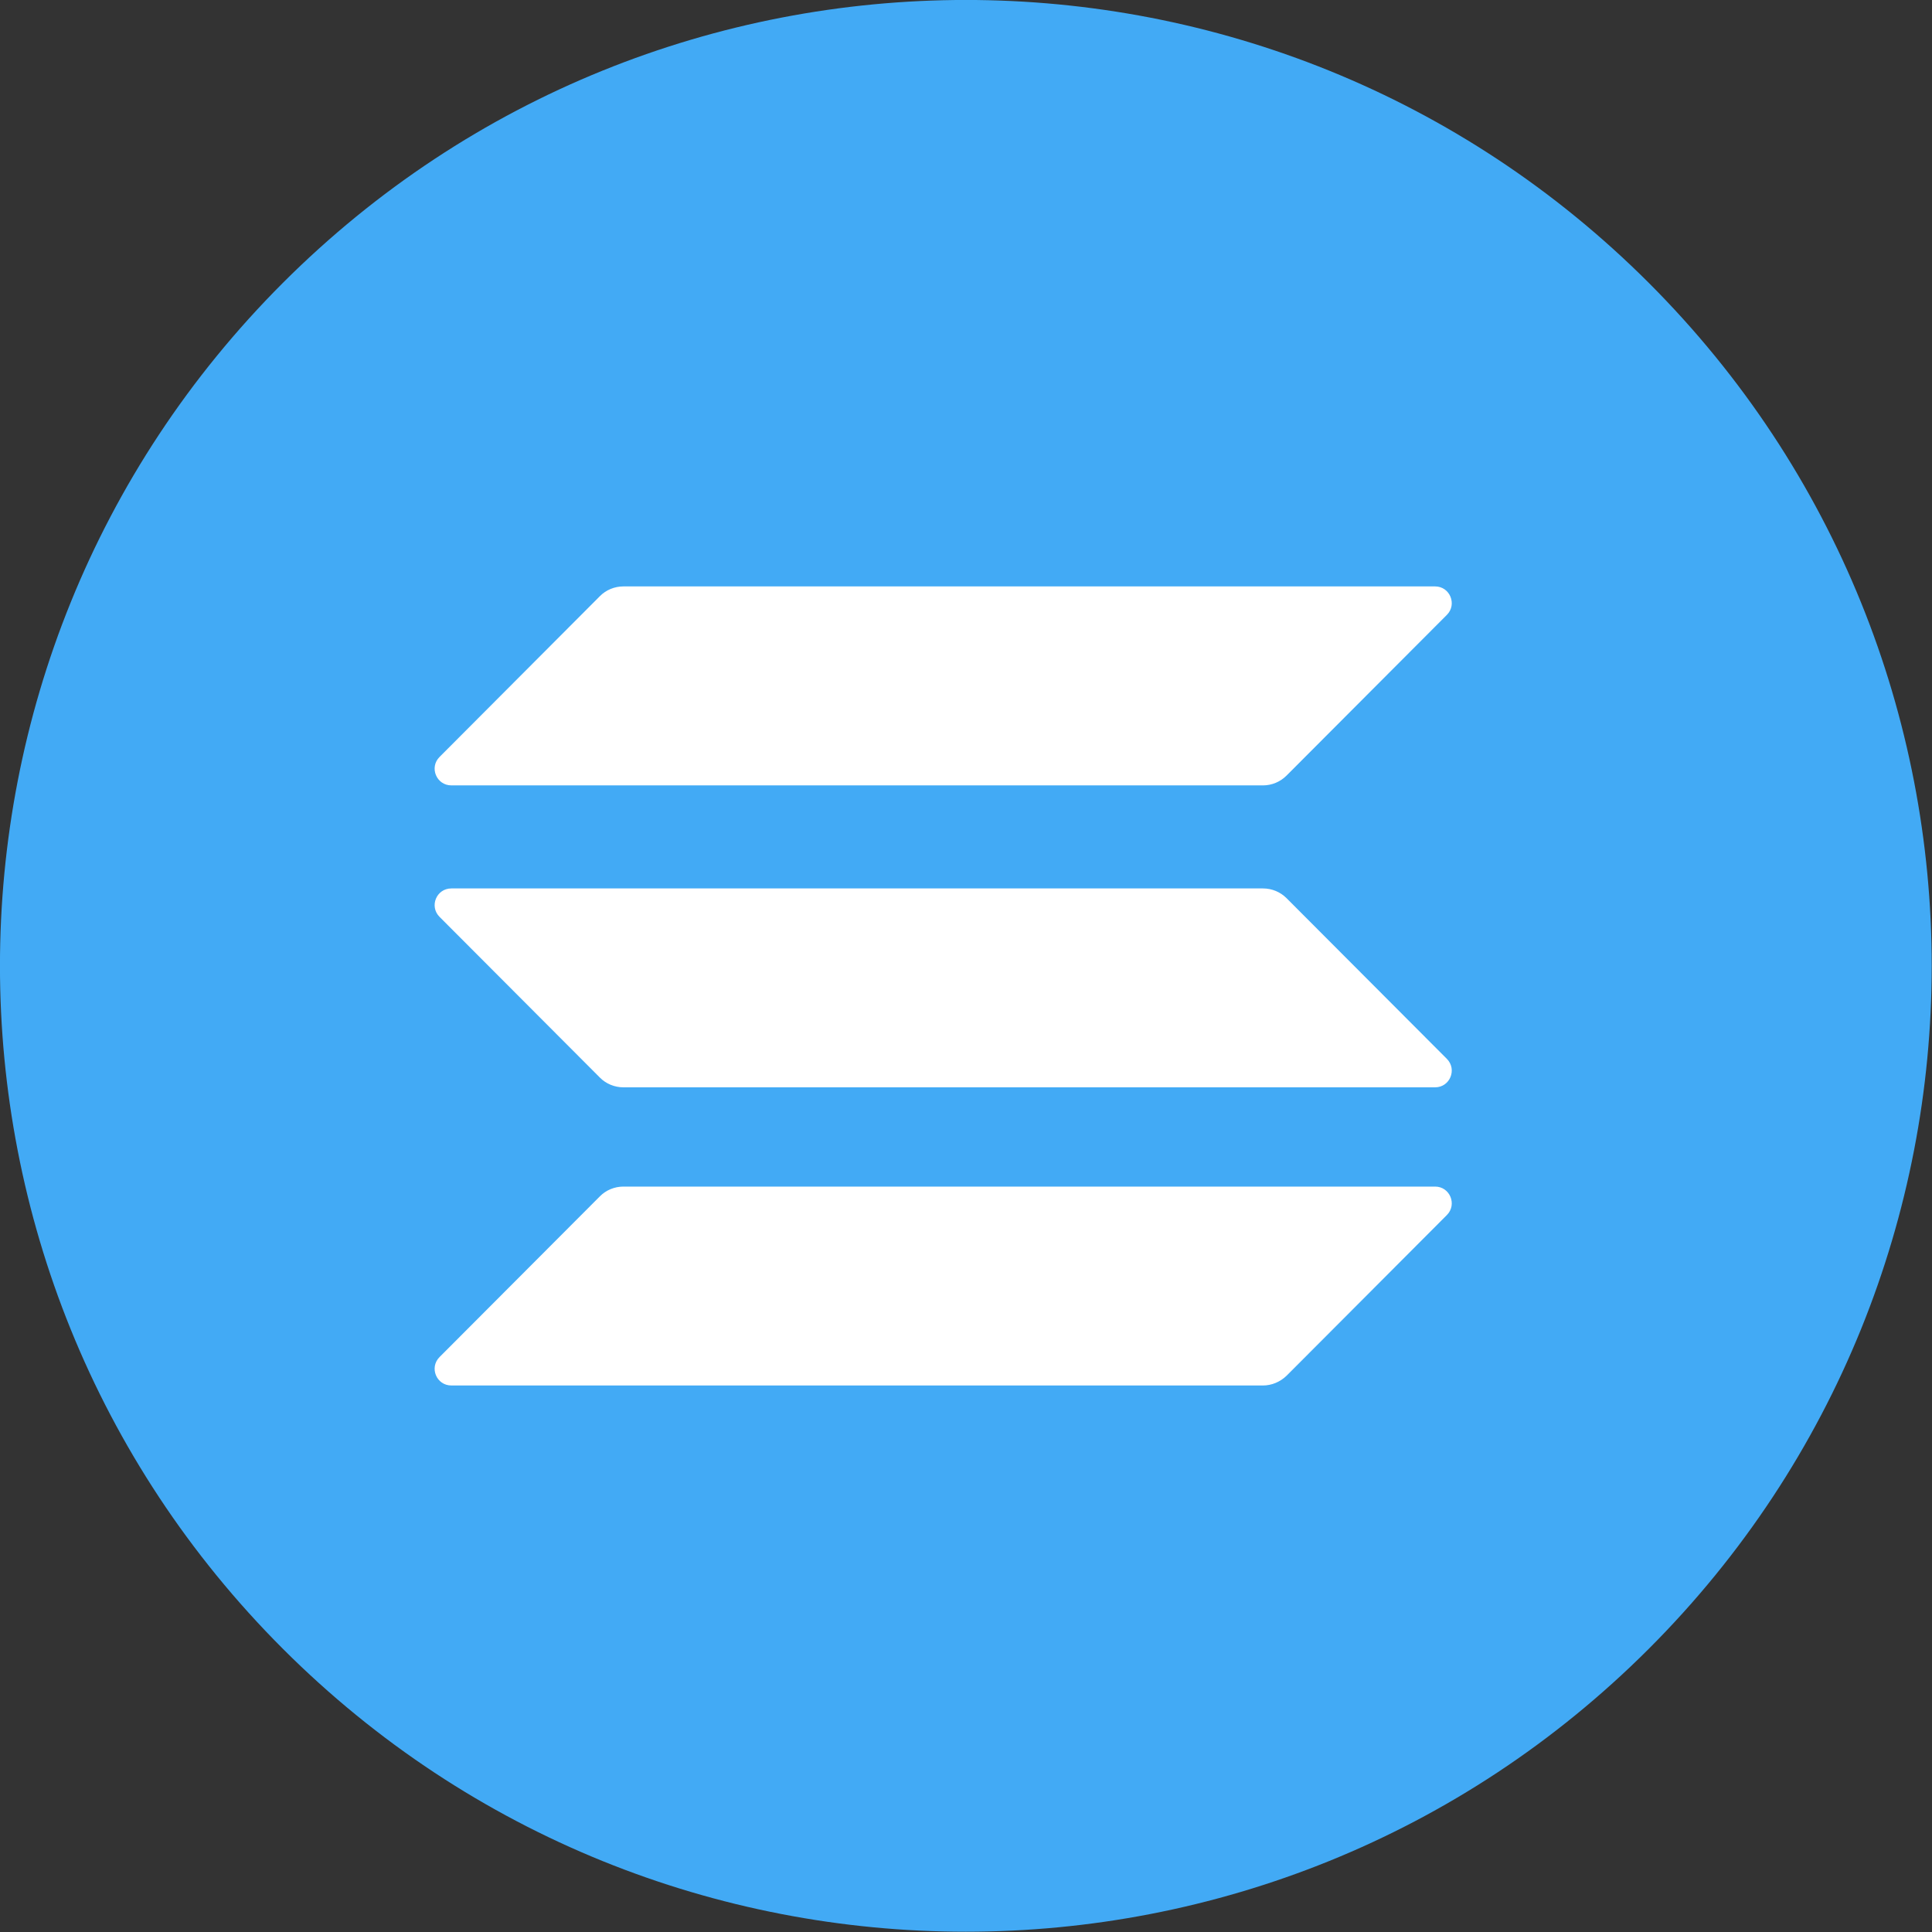
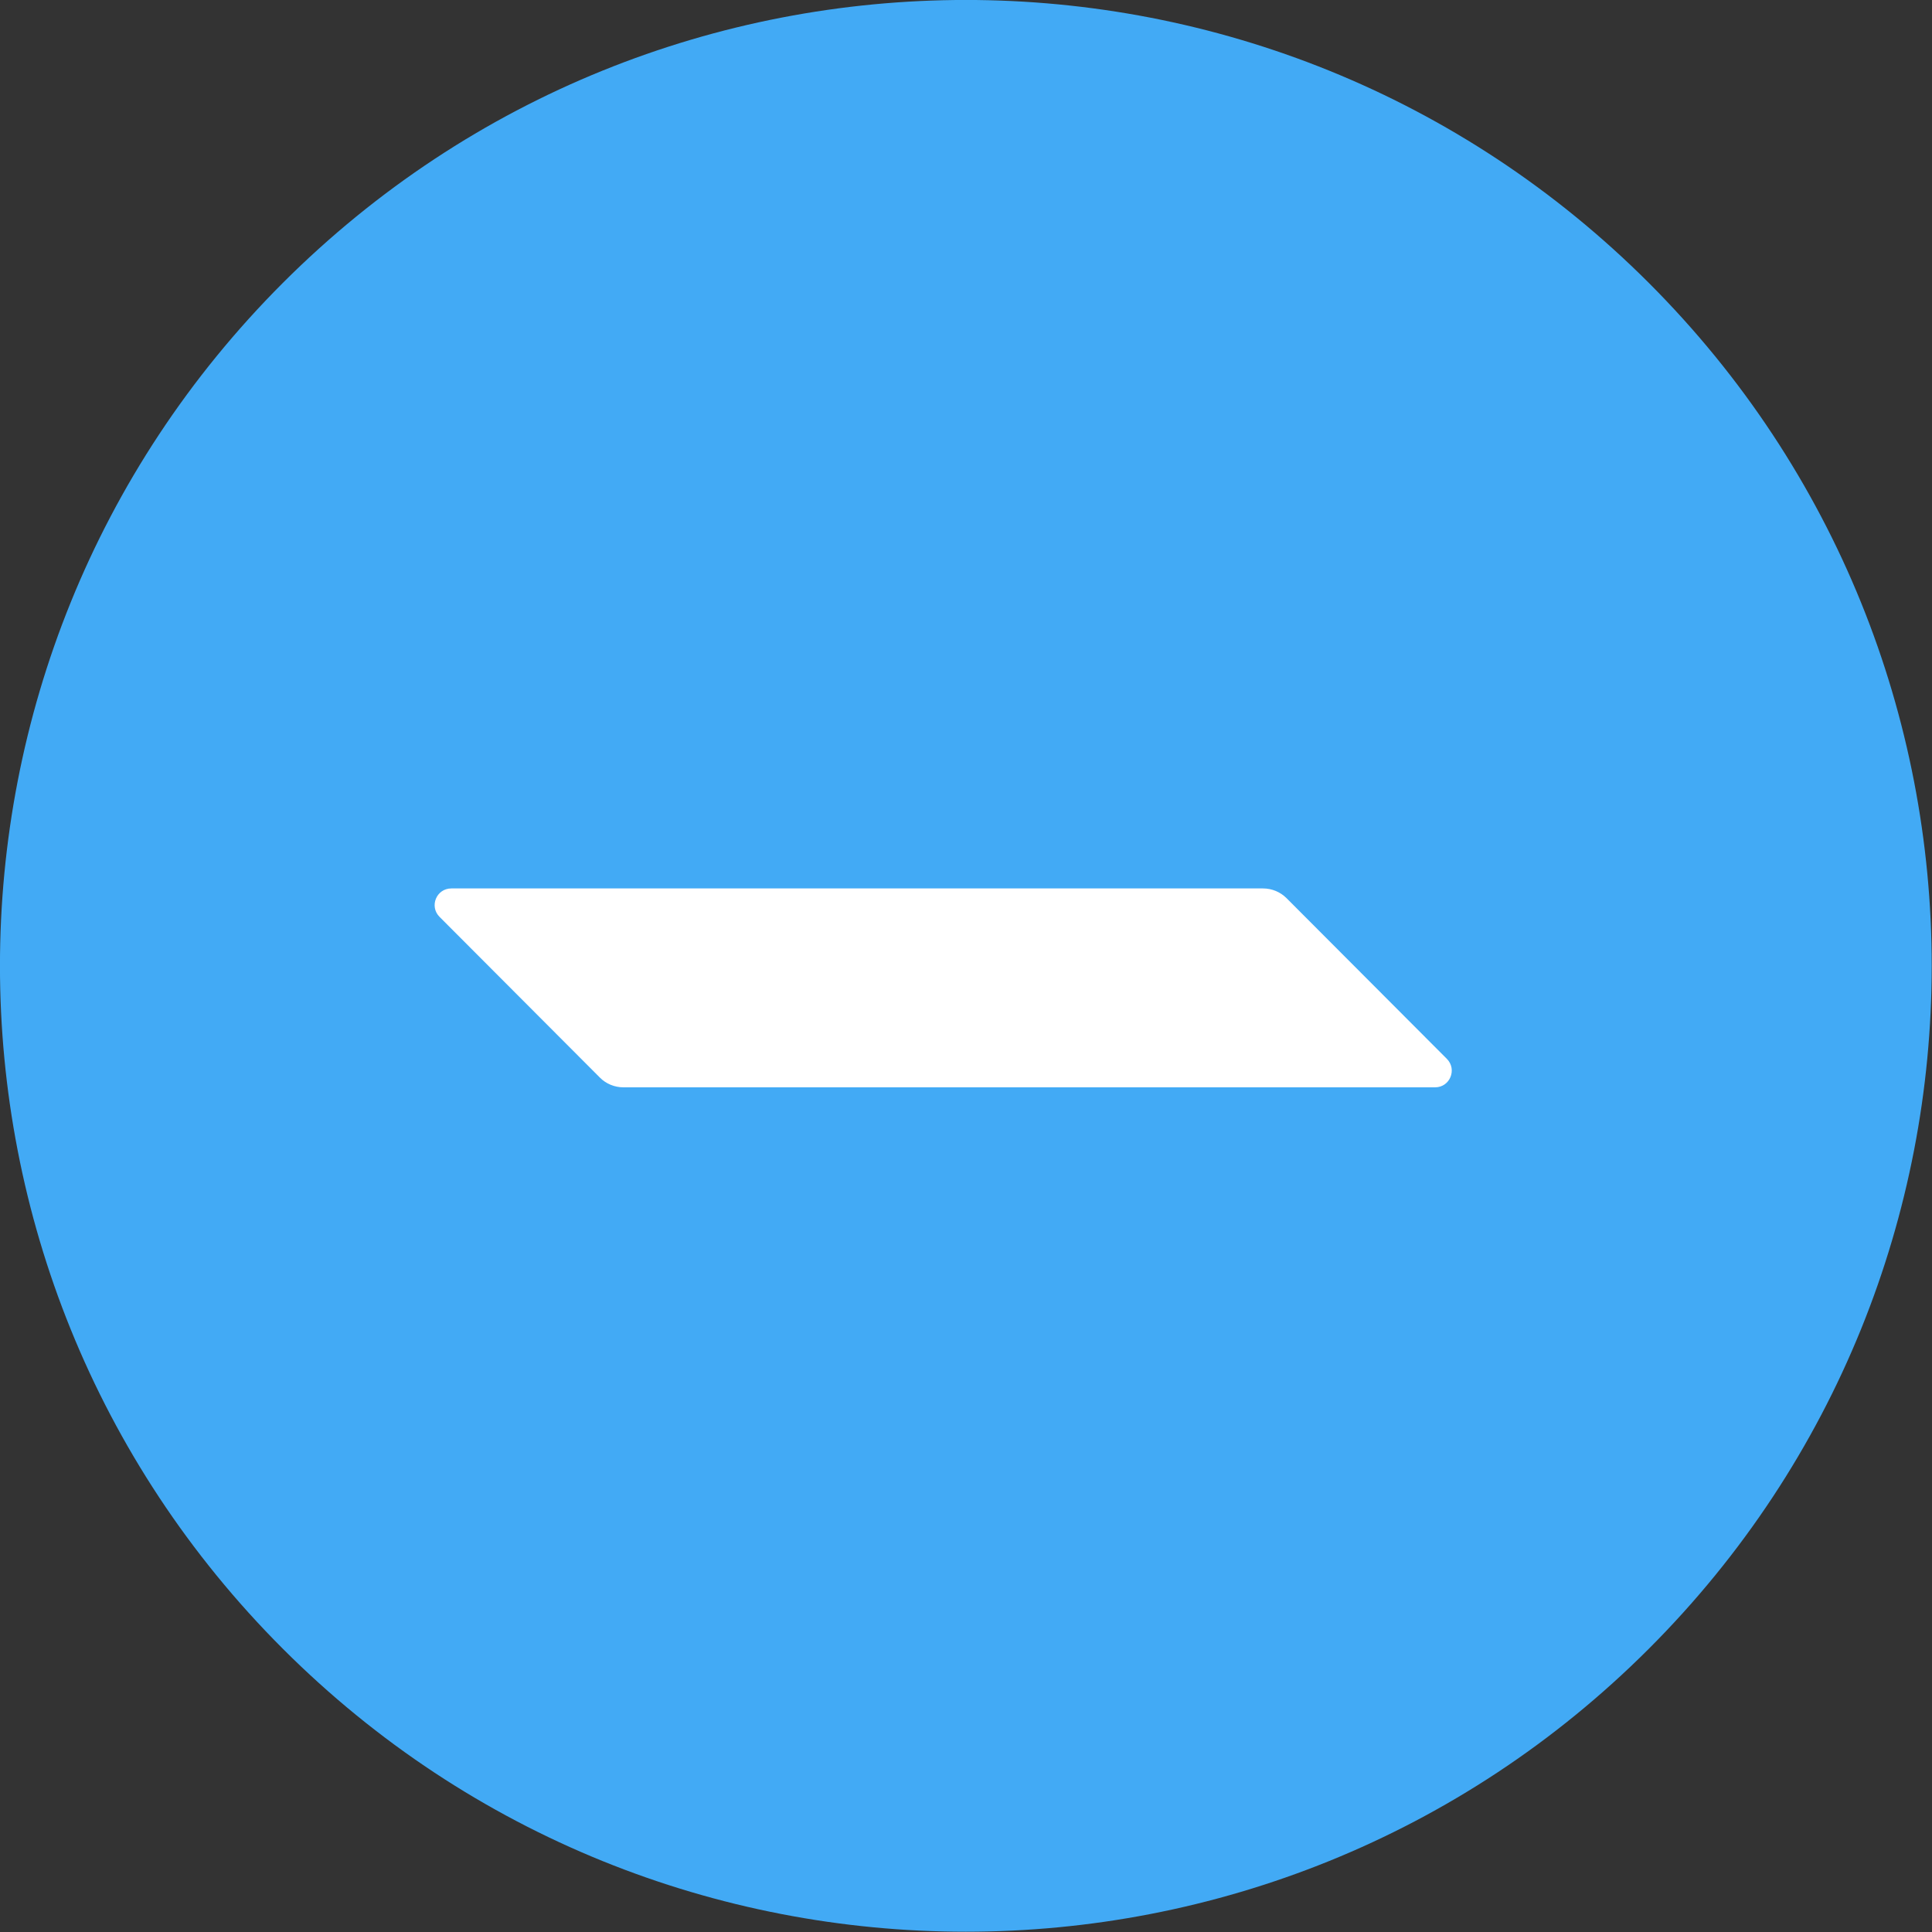
<svg xmlns="http://www.w3.org/2000/svg" width="36" height="36" viewBox="0 0 36 36" fill="none">
  <rect x="0" y="0" width="36" height="36" fill="#333333" stroke="none" />
  <g transform="matrix(1.414, 0, 0, 1.414, -7.455, -7.455)">
    <path d="M 27 27 C 31.971 22.029 31.971 13.971 27 9 C 22.029 4.029 13.971 4.029 9 9 C 4.029 13.971 4.029 22.029 9 27 C 13.971 31.971 22.029 31.971 27 27 Z" fill="#42AAF5" />
-     <path d="M 22.226 15.493 C 22.145 15.574 22.034 15.622 21.916 15.622 L 11.22 15.622 C 11.024 15.622 10.926 15.385 11.065 15.247 L 13.178 13.128 C 13.258 13.047 13.37 13 13.488 13 L 24.184 13 C 24.379 13 24.477 13.237 24.339 13.375 L 22.226 15.493 Z" fill="white" />
-     <path d="M 22.226 23.402 C 22.142 23.483 22.03 23.53 21.916 23.53 L 11.22 23.53 C 11.024 23.53 10.926 23.294 11.065 23.155 L 13.178 21.037 C 13.258 20.956 13.37 20.909 13.488 20.909 L 24.184 20.909 C 24.379 20.909 24.477 21.145 24.339 21.284 L 22.226 23.402 Z" fill="white" />
    <path d="M 13.178 19.473 C 13.258 19.554 13.37 19.601 13.488 19.601 L 24.184 19.601 C 24.379 19.601 24.477 19.365 24.339 19.226 L 22.226 17.108 C 22.145 17.027 22.034 16.98 21.916 16.98 L 11.22 16.98 C 11.024 16.98 10.926 17.216 11.065 17.355 L 13.178 19.473 Z" fill="white" />
  </g>
</svg>